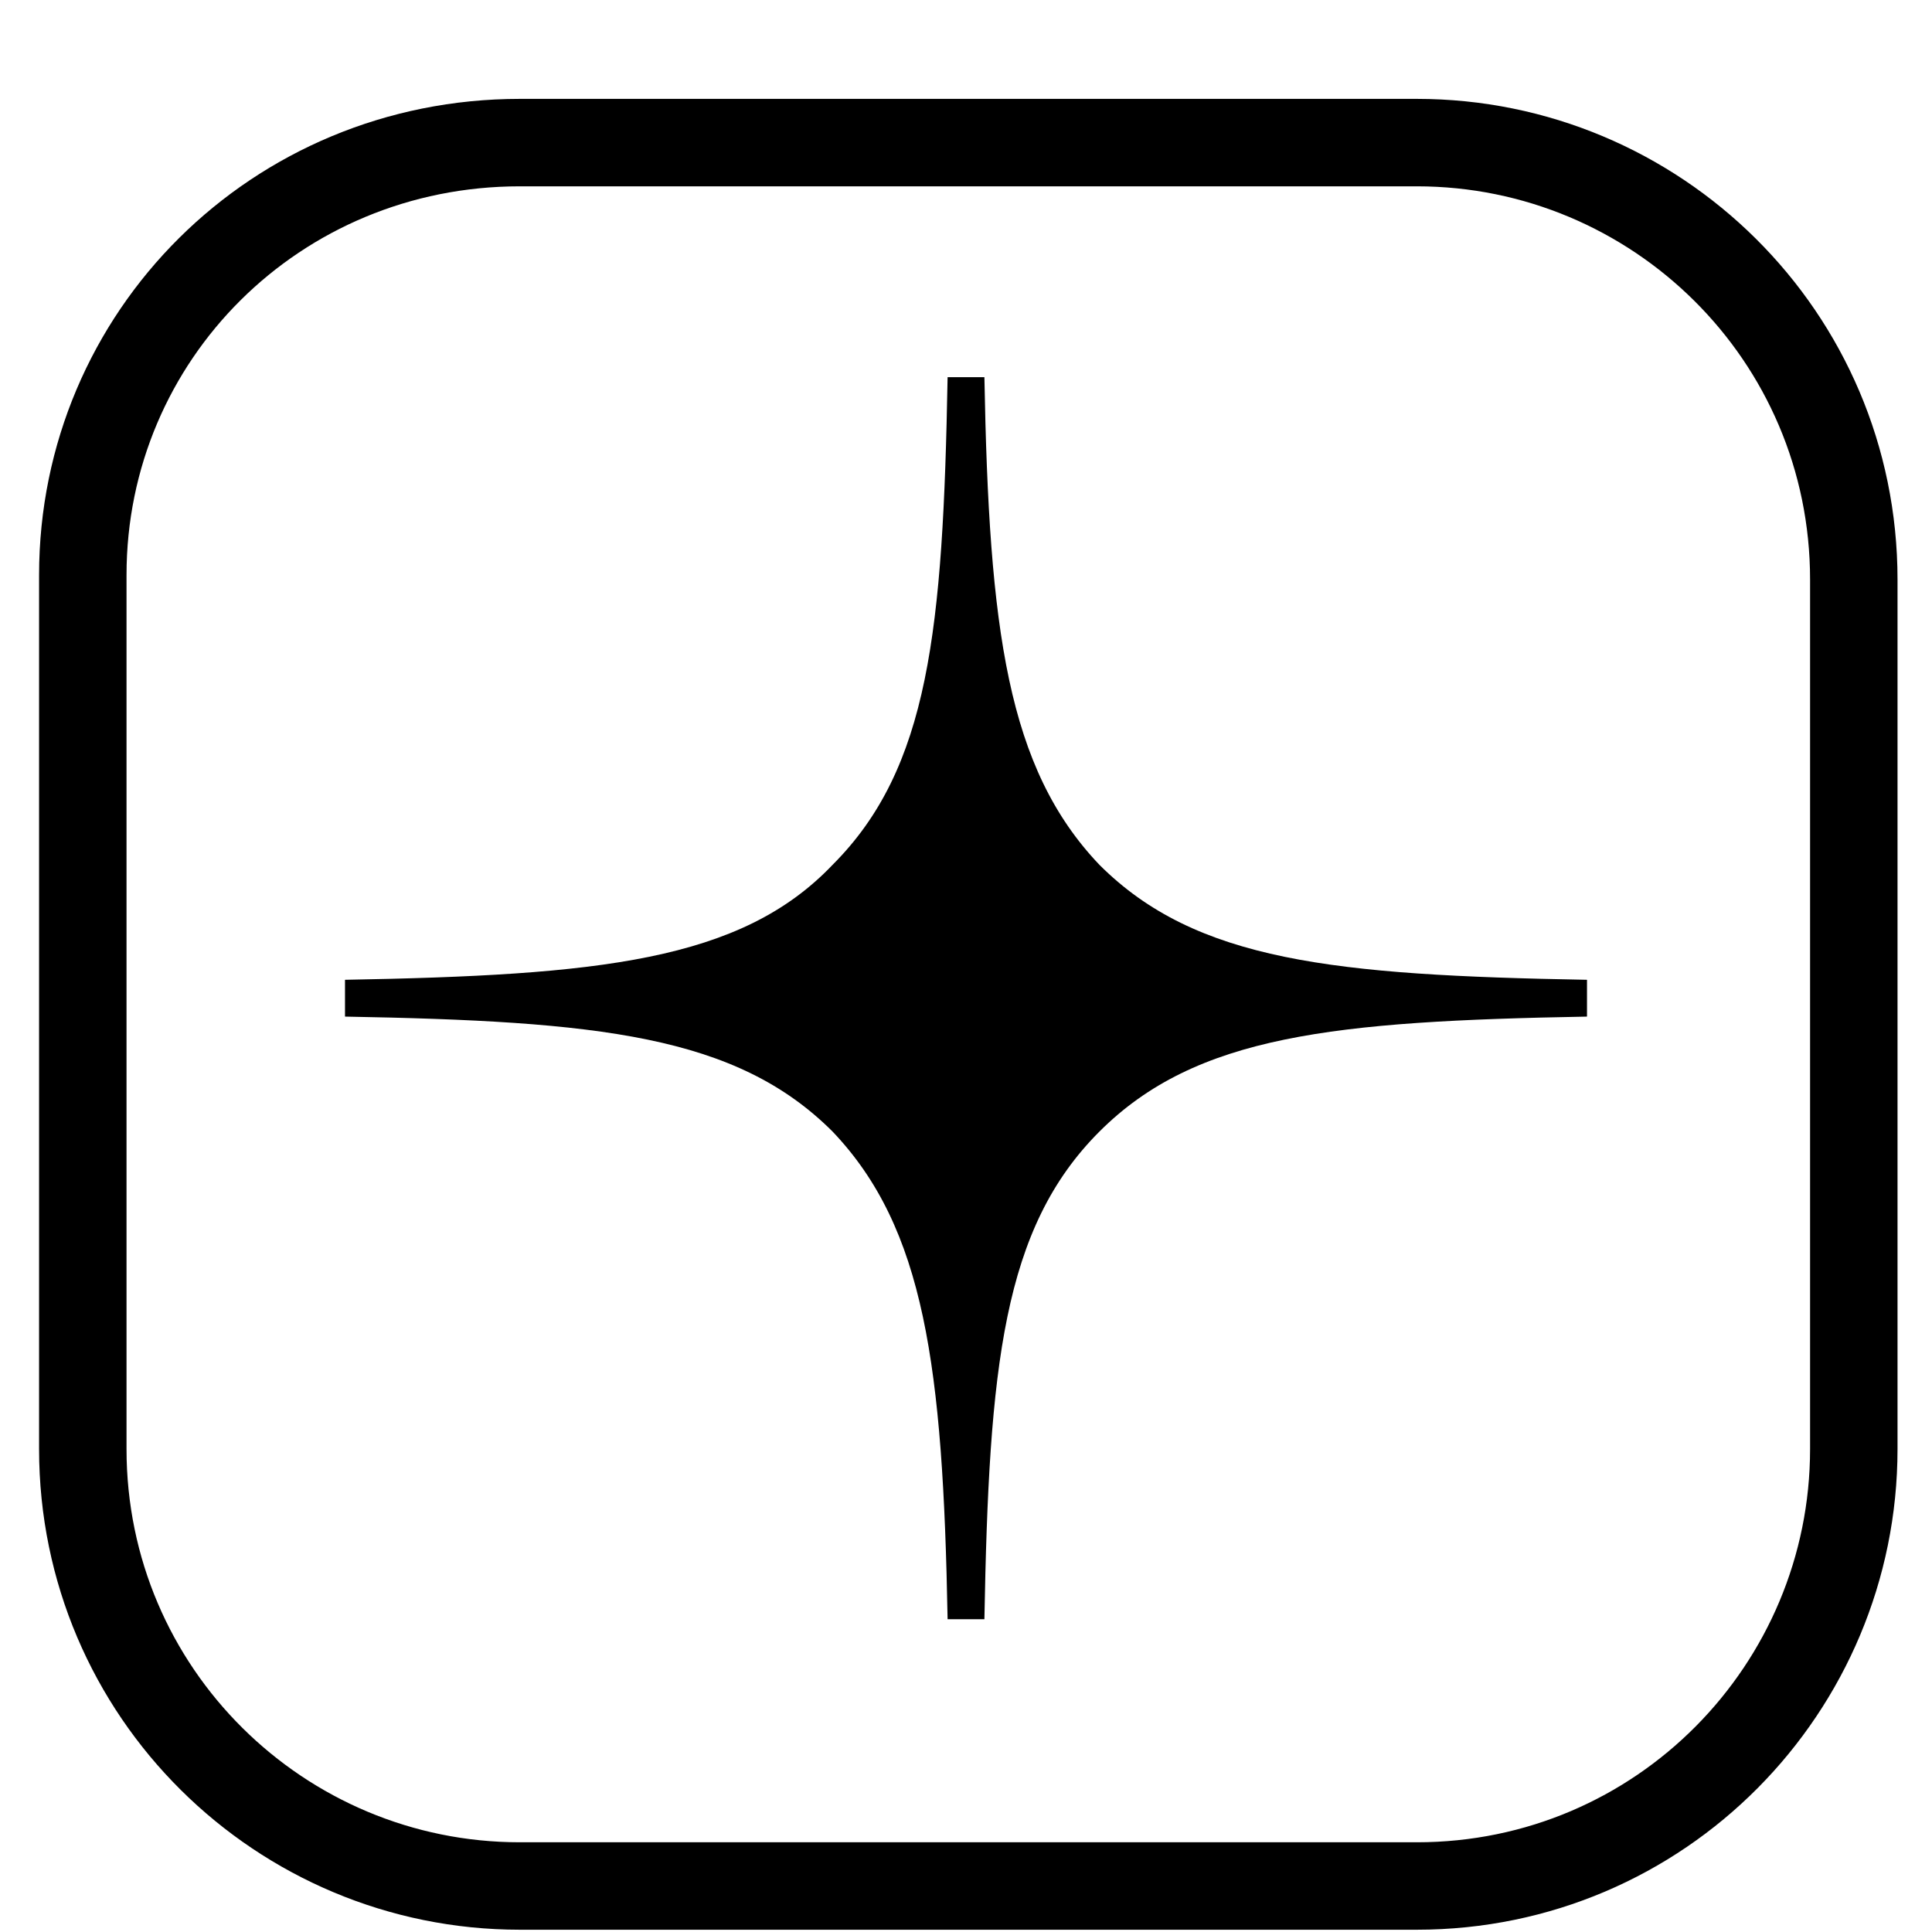
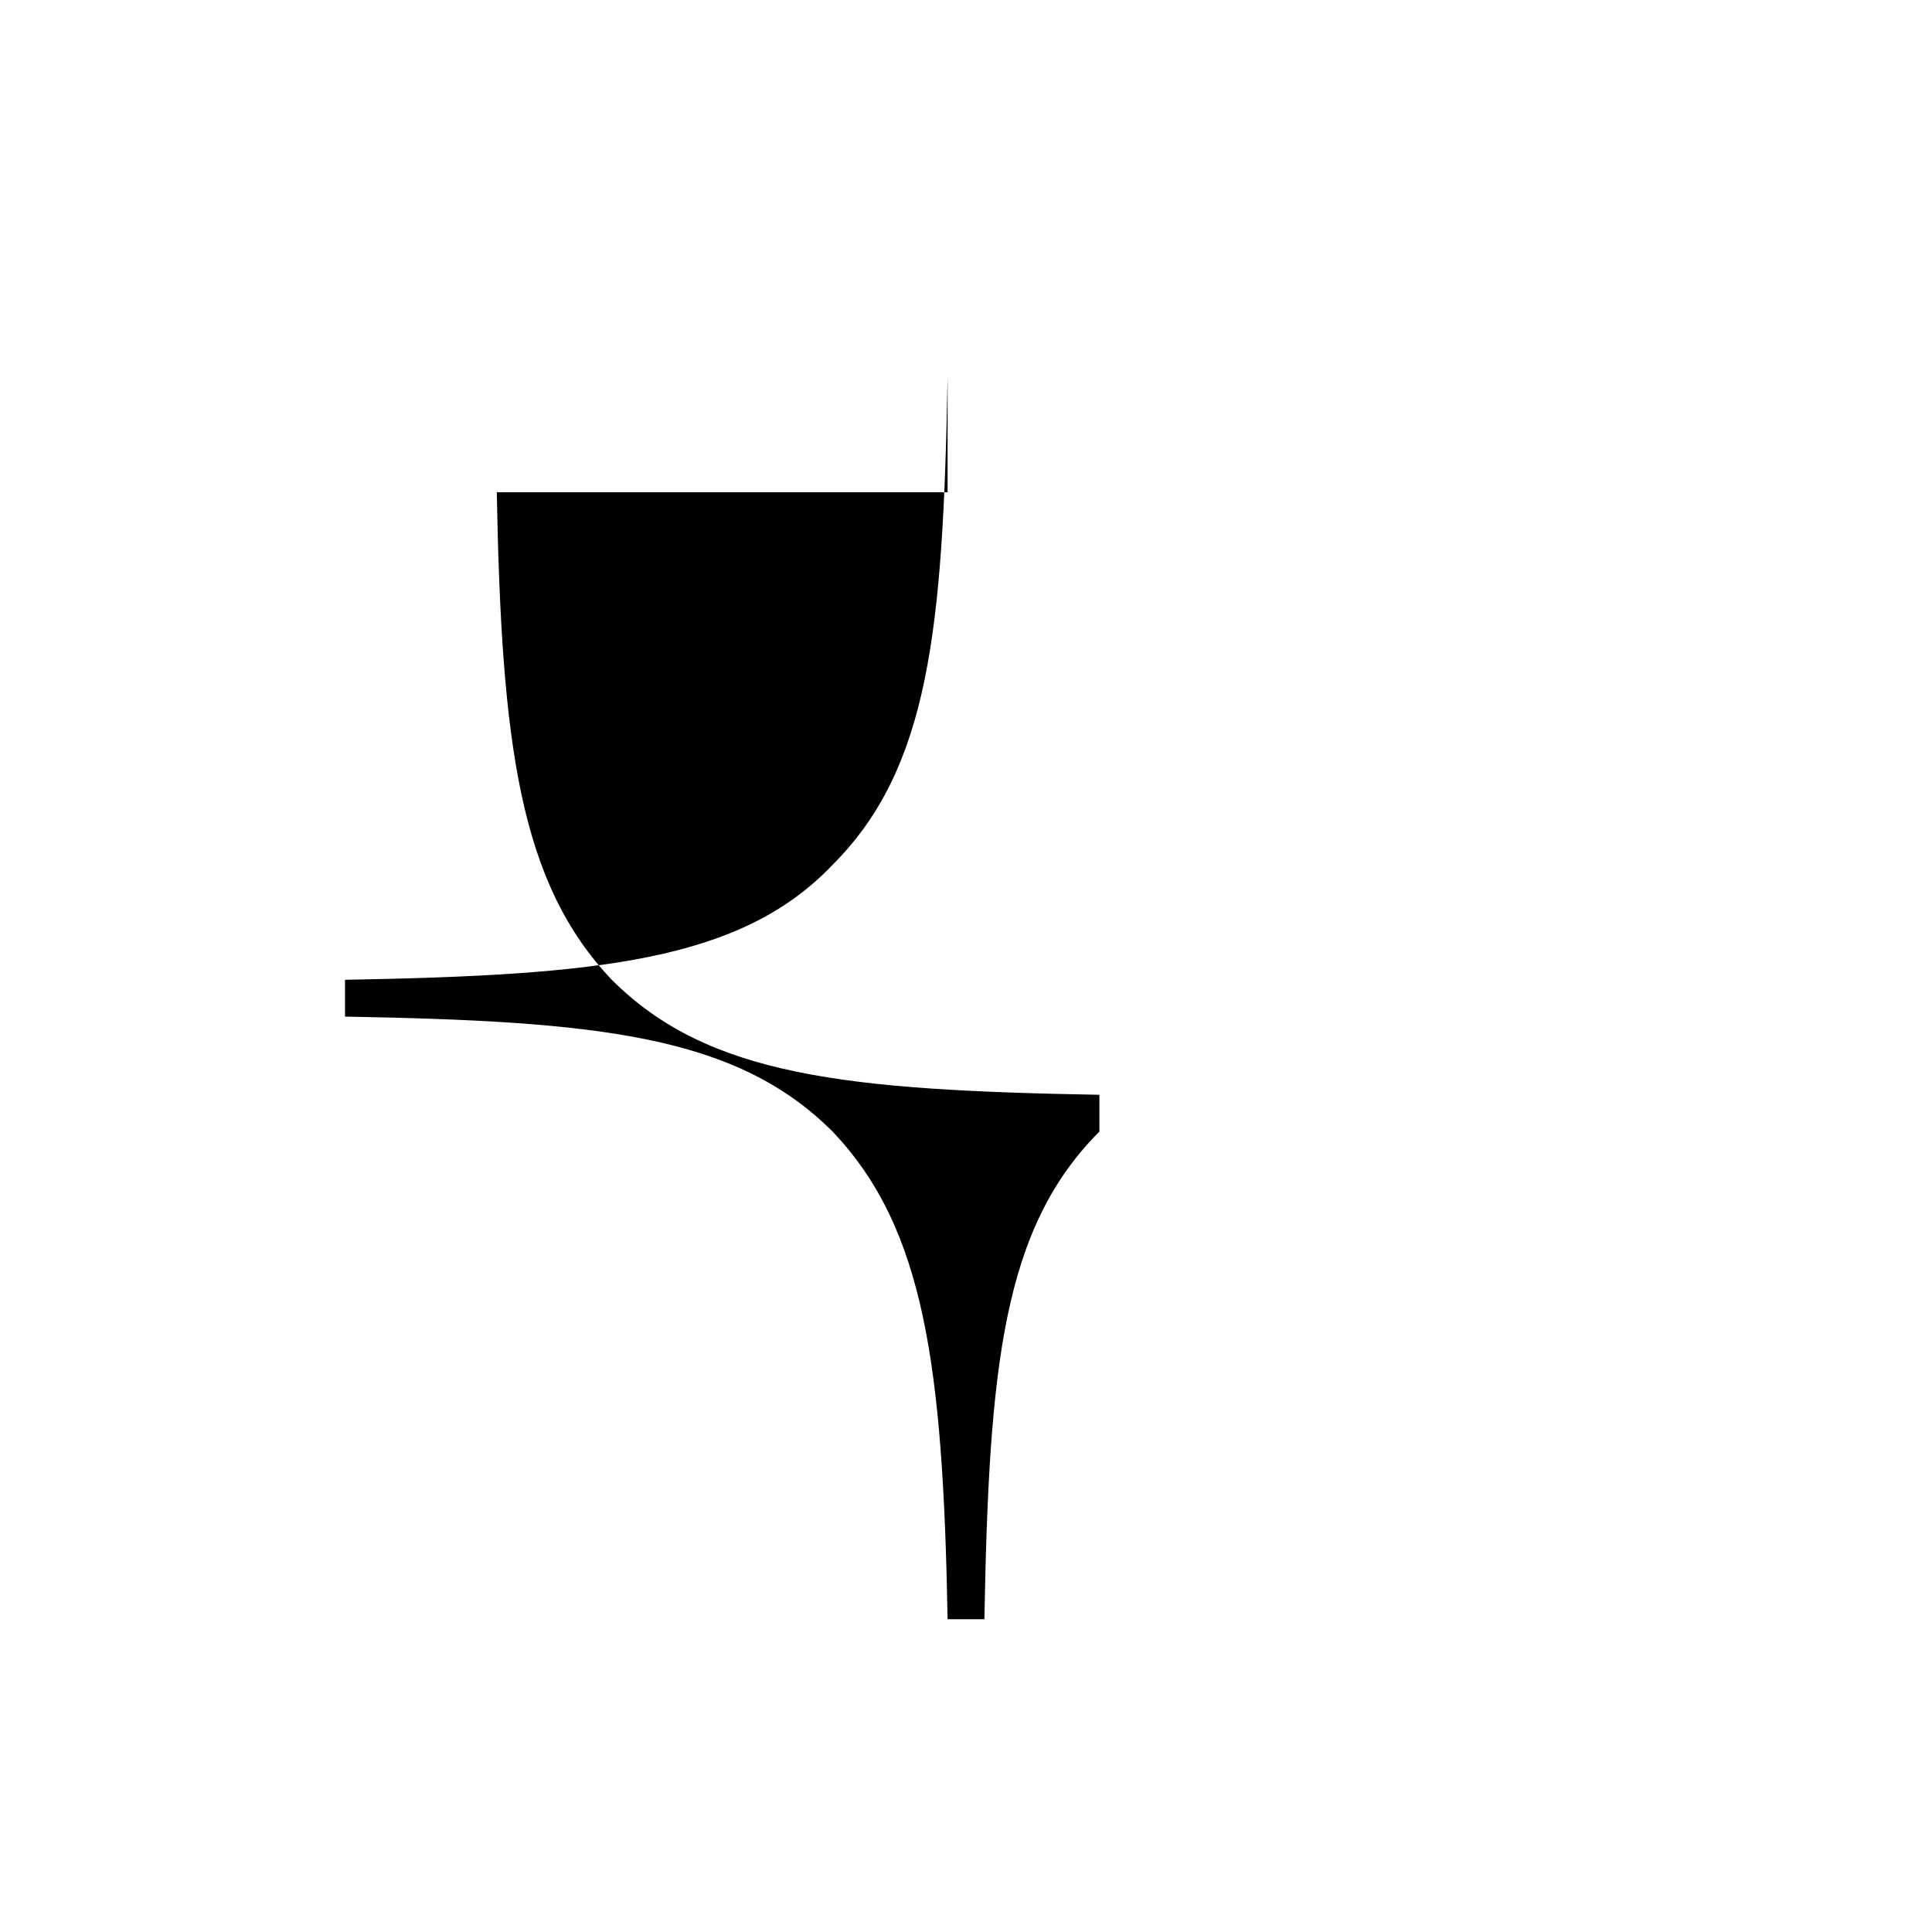
<svg xmlns="http://www.w3.org/2000/svg" version="1.1" id="Layer_1" x="0px" y="0px" viewBox="0 0 42 42" style="enable-background:new 0 0 42 42;" xml:space="preserve">
  <style type="text/css">
	.st0{fill:none;stroke:black;stroke-width:1.901;stroke-miterlimit:10;}
	.st1{fill-rule:evenodd;clip-rule:evenodd;fill:black;}
</style>
-   <path class="st0" d="M11.3,3.1h19.5c5.2,0,9.5,4.2,9.5,9.5v18.9c0,5.2-4.2,9.5-9.5,9.5H11.3c-5.2,0-9.5-4.2-9.5-9.5V12.5  C1.8,7.3,6,3.1,11.3,3.1z" />
-   <path class="st1" d="M20.6,8.2c-0.1,5.5-0.4,8.5-2.5,10.6c-2,2.1-5.1,2.4-10.6,2.5v0.8c5.5,0.1,8.5,0.4,10.6,2.5  c2,2.1,2.4,5.1,2.5,10.6h0.8c0.1-5.5,0.4-8.5,2.5-10.6s5.1-2.4,10.6-2.5v-0.8c-5.5-0.1-8.5-0.4-10.6-2.5c-2-2.1-2.4-5.1-2.5-10.6  H20.6z" />
+   <path class="st1" d="M20.6,8.2c-0.1,5.5-0.4,8.5-2.5,10.6c-2,2.1-5.1,2.4-10.6,2.5v0.8c5.5,0.1,8.5,0.4,10.6,2.5  c2,2.1,2.4,5.1,2.5,10.6h0.8c0.1-5.5,0.4-8.5,2.5-10.6v-0.8c-5.5-0.1-8.5-0.4-10.6-2.5c-2-2.1-2.4-5.1-2.5-10.6  H20.6z" />
</svg>